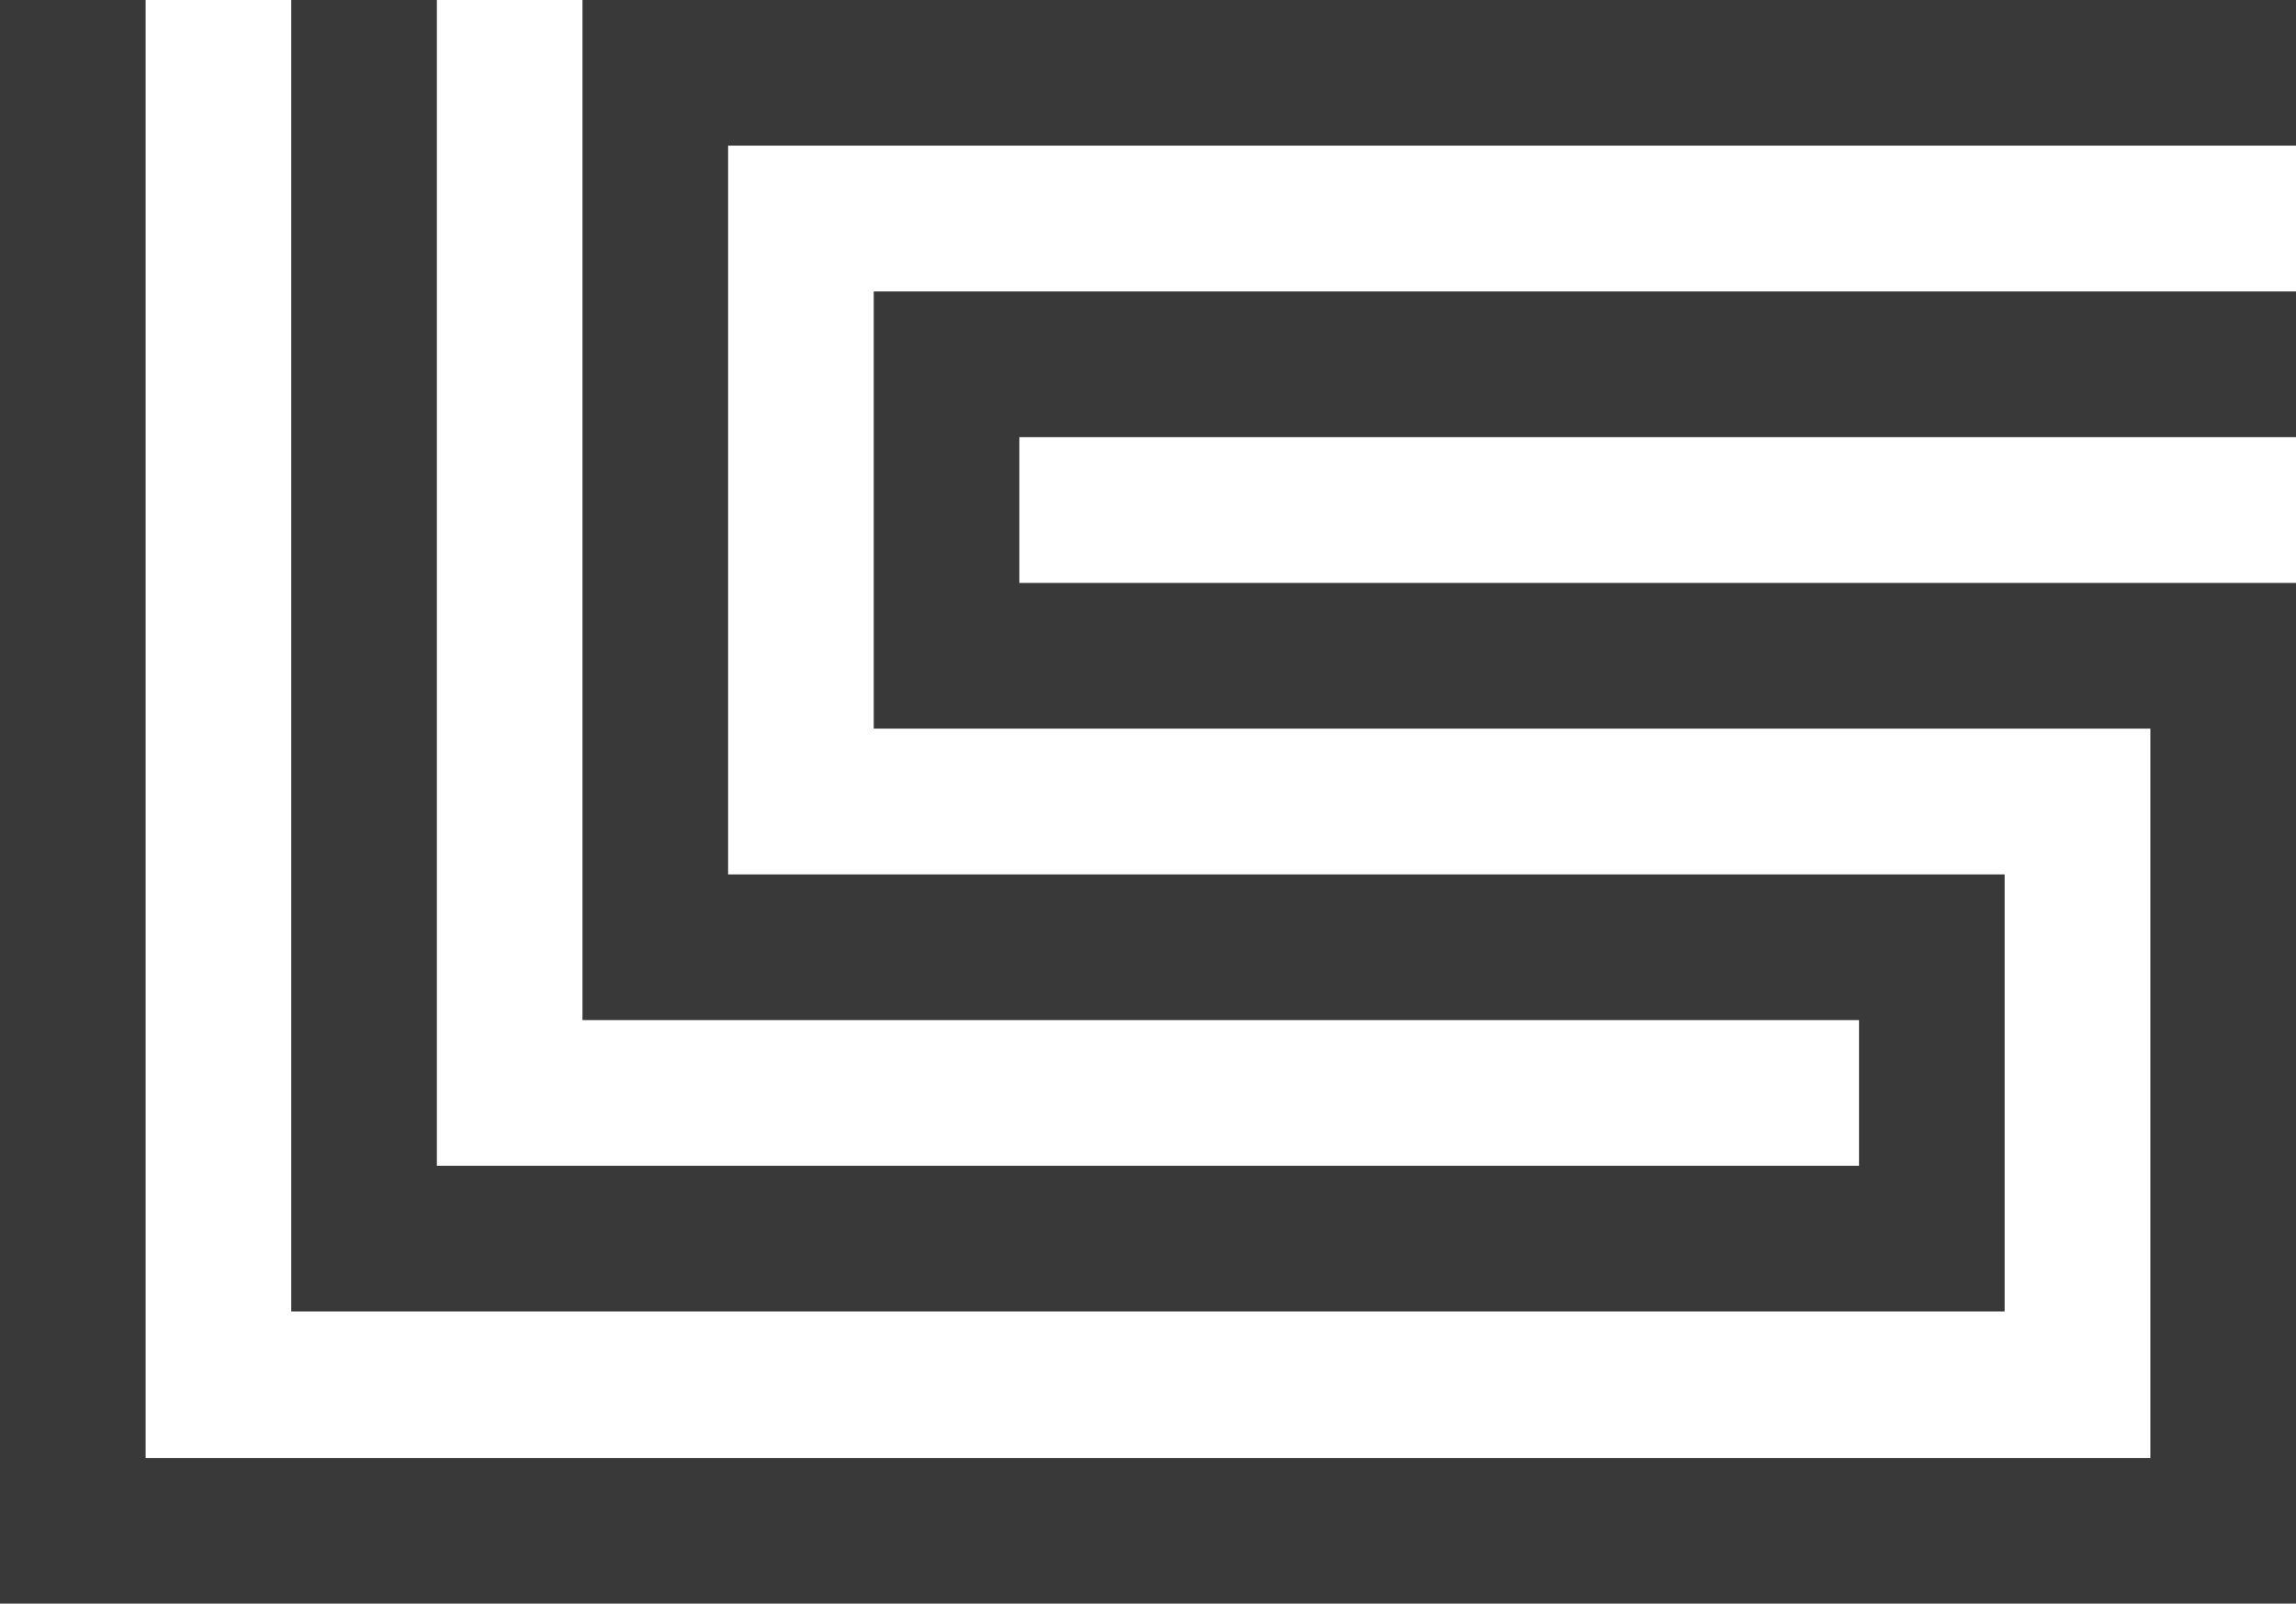
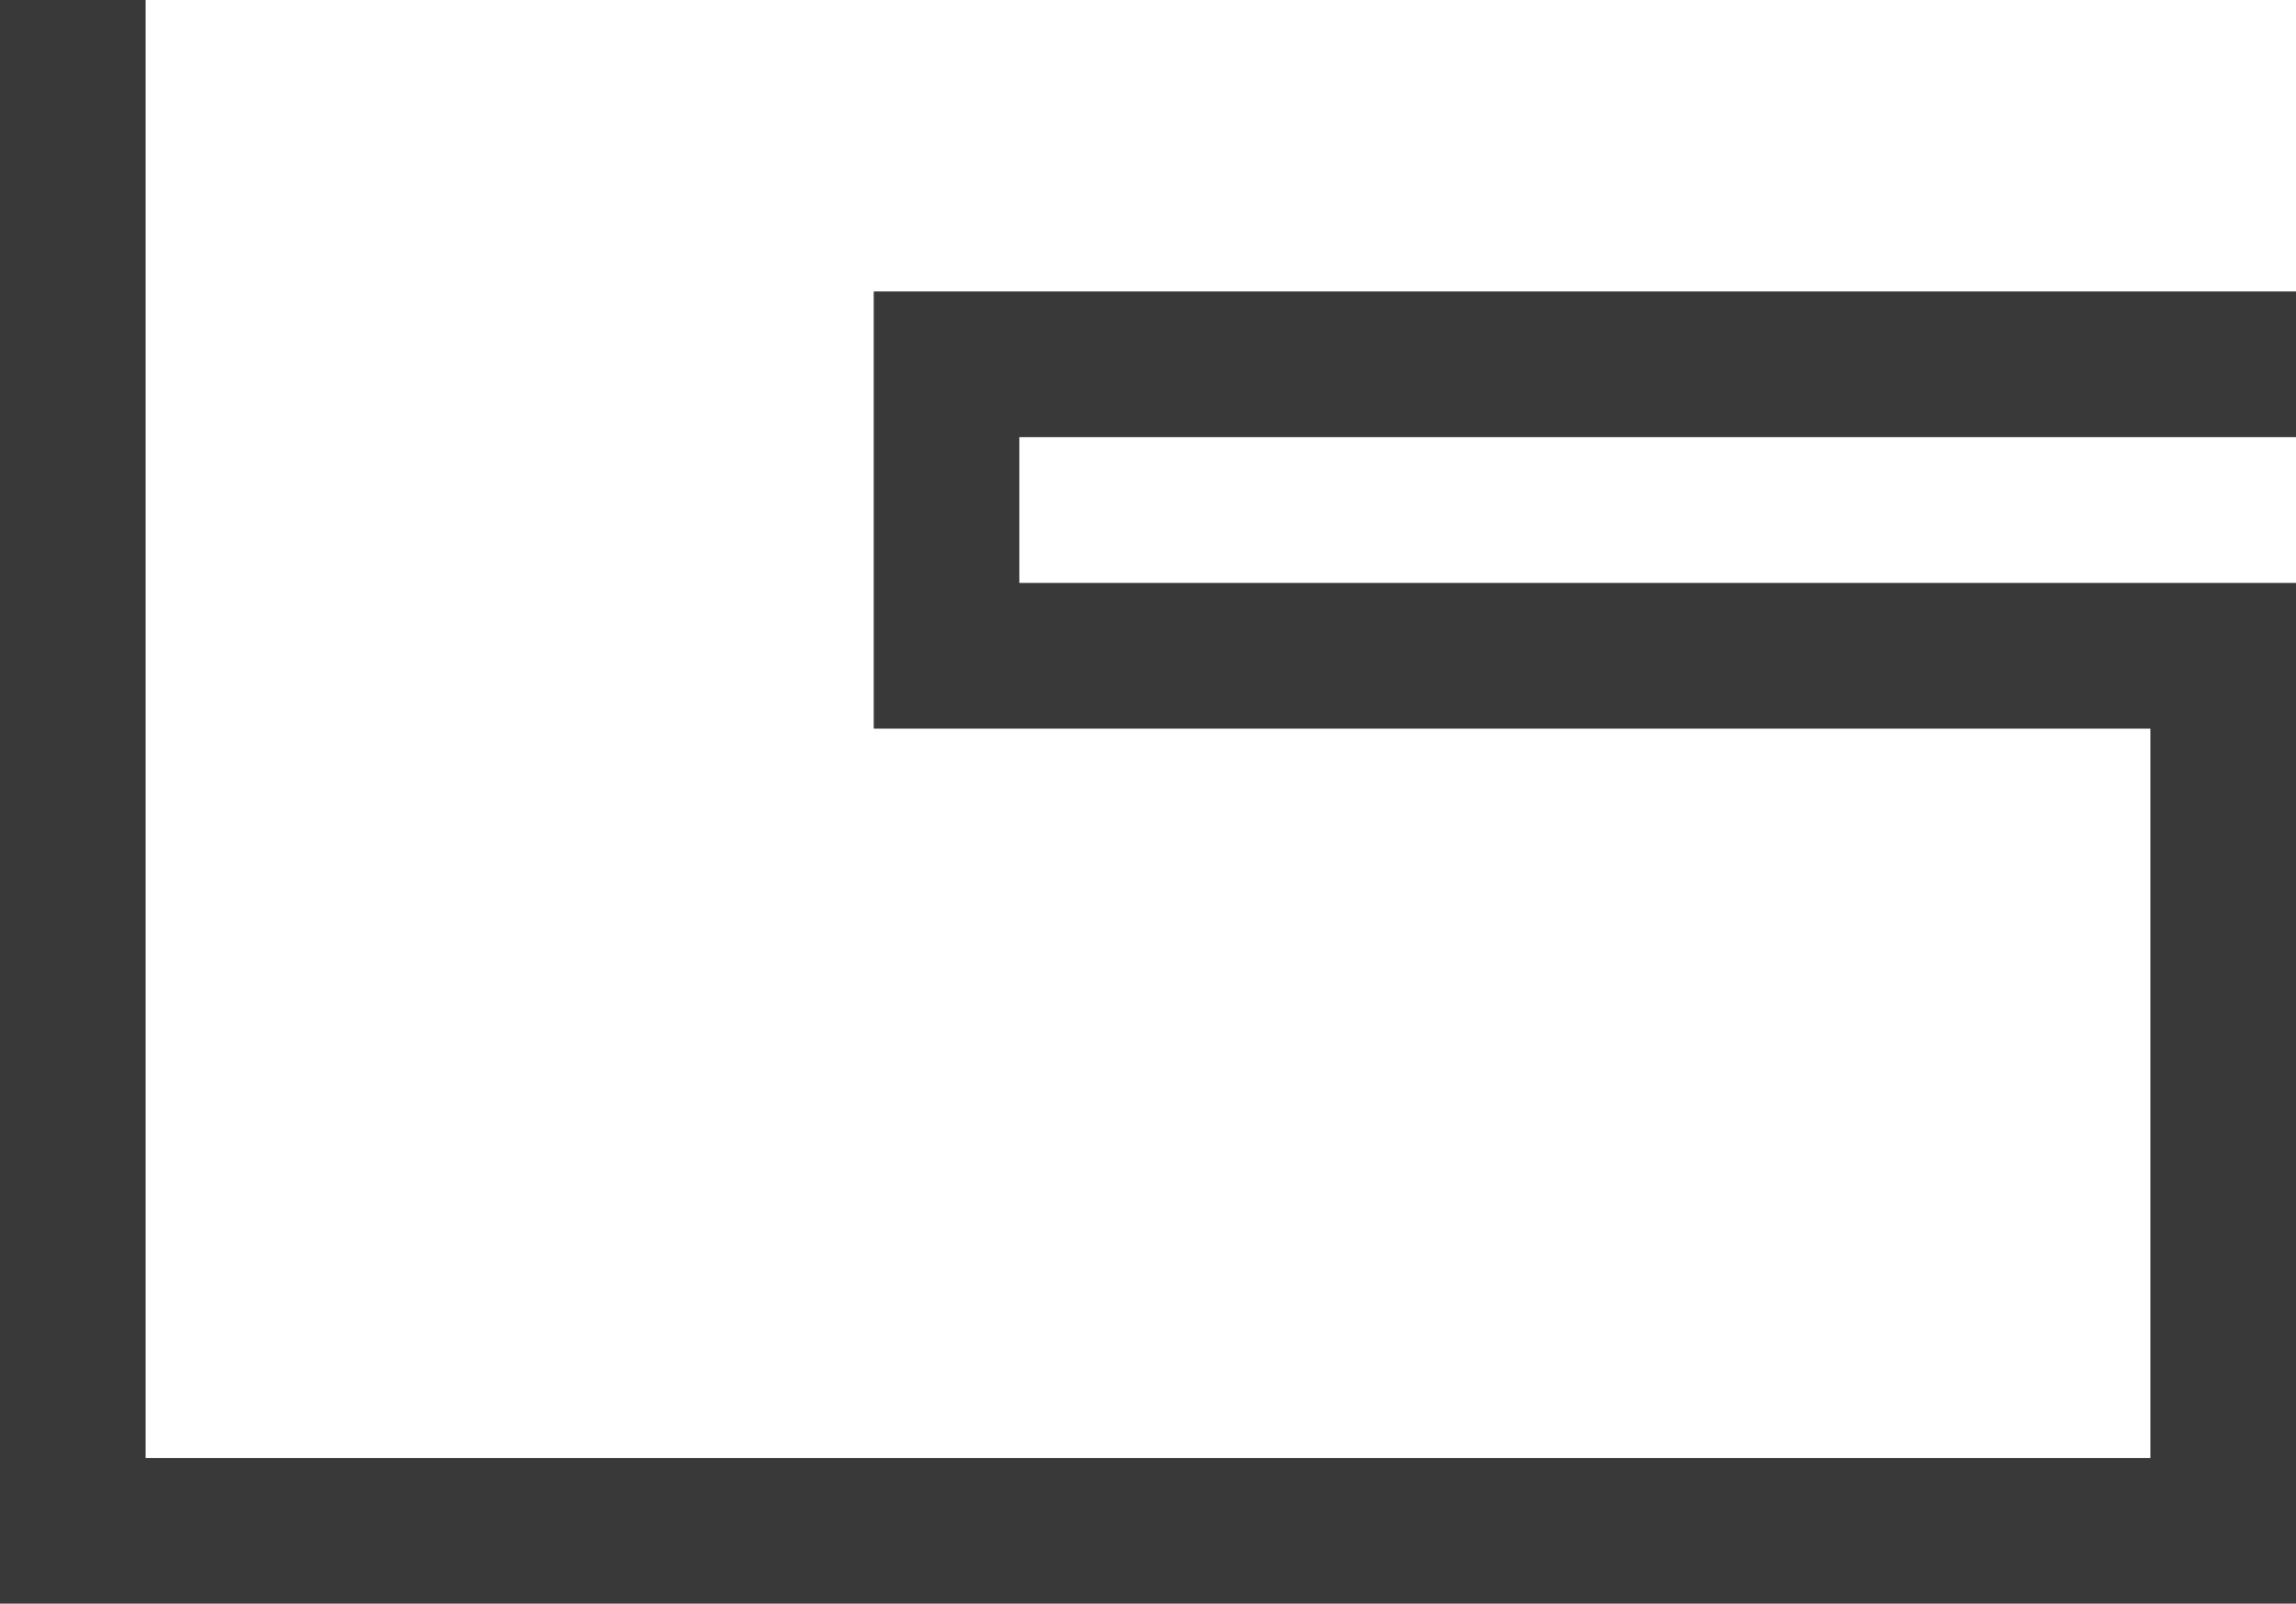
<svg xmlns="http://www.w3.org/2000/svg" version="1.1" id="Layer_1" x="0px" y="0px" viewBox="0 0 146.821 102.516" style="enable-background:new 0 0 146.821 102.516;" xml:space="preserve">
  <g>
    <g>
      <g>
        <g>
          <g>
-             <polygon style="fill:#393939;" points="128.189,83.837 18.624,83.837 18.624,0 27.936,0 27.936,74.525 118.877,74.525        118.877,65.212 37.248,65.212 37.248,0 146.821,0 146.821,9.312 46.56,9.312 46.56,55.9 128.189,55.9      " />
-           </g>
+             </g>
          <g>
            <polygon style="fill:#393939;" points="146.821,102.516 0,102.516 0,0 9.312,0 9.312,93.204 137.509,93.204 137.509,46.578        55.872,46.578 55.872,18.633 146.821,18.633 146.821,27.945 65.184,27.945 65.184,37.266 146.821,37.266      " />
          </g>
        </g>
      </g>
    </g>
  </g>
  <g>
</g>
  <g>
</g>
  <g>
</g>
  <g>
</g>
  <g>
</g>
  <g>
</g>
</svg>